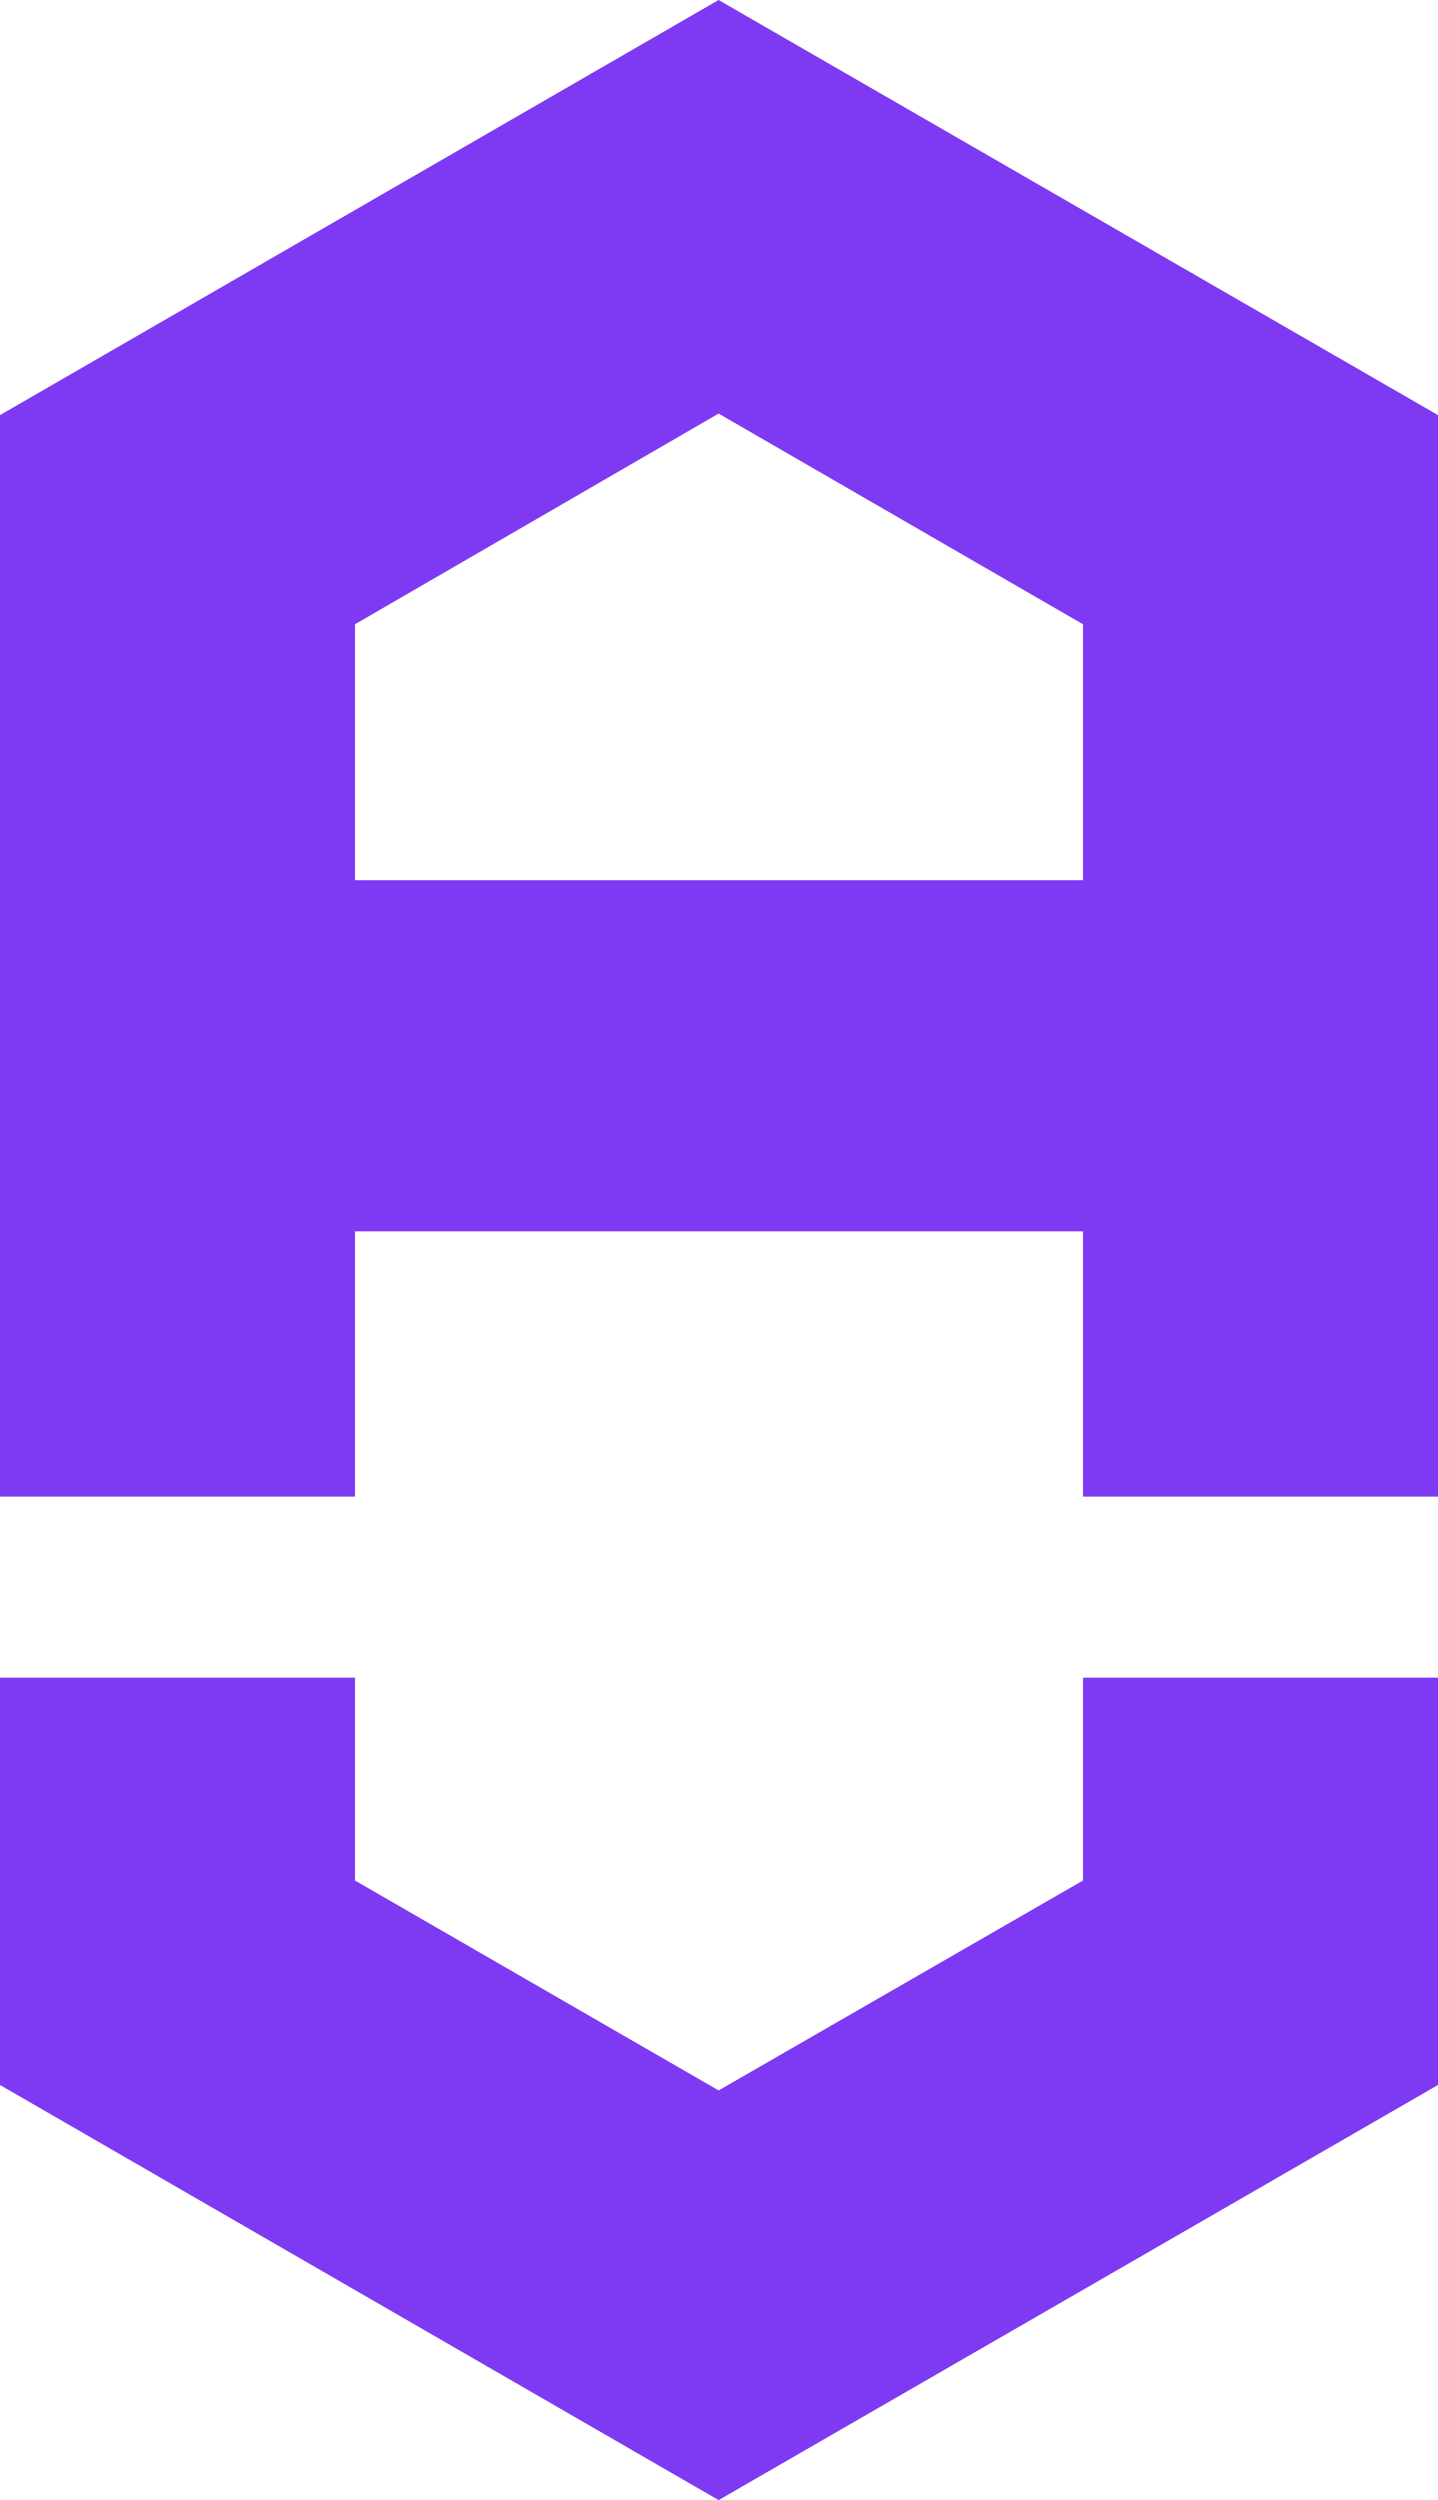
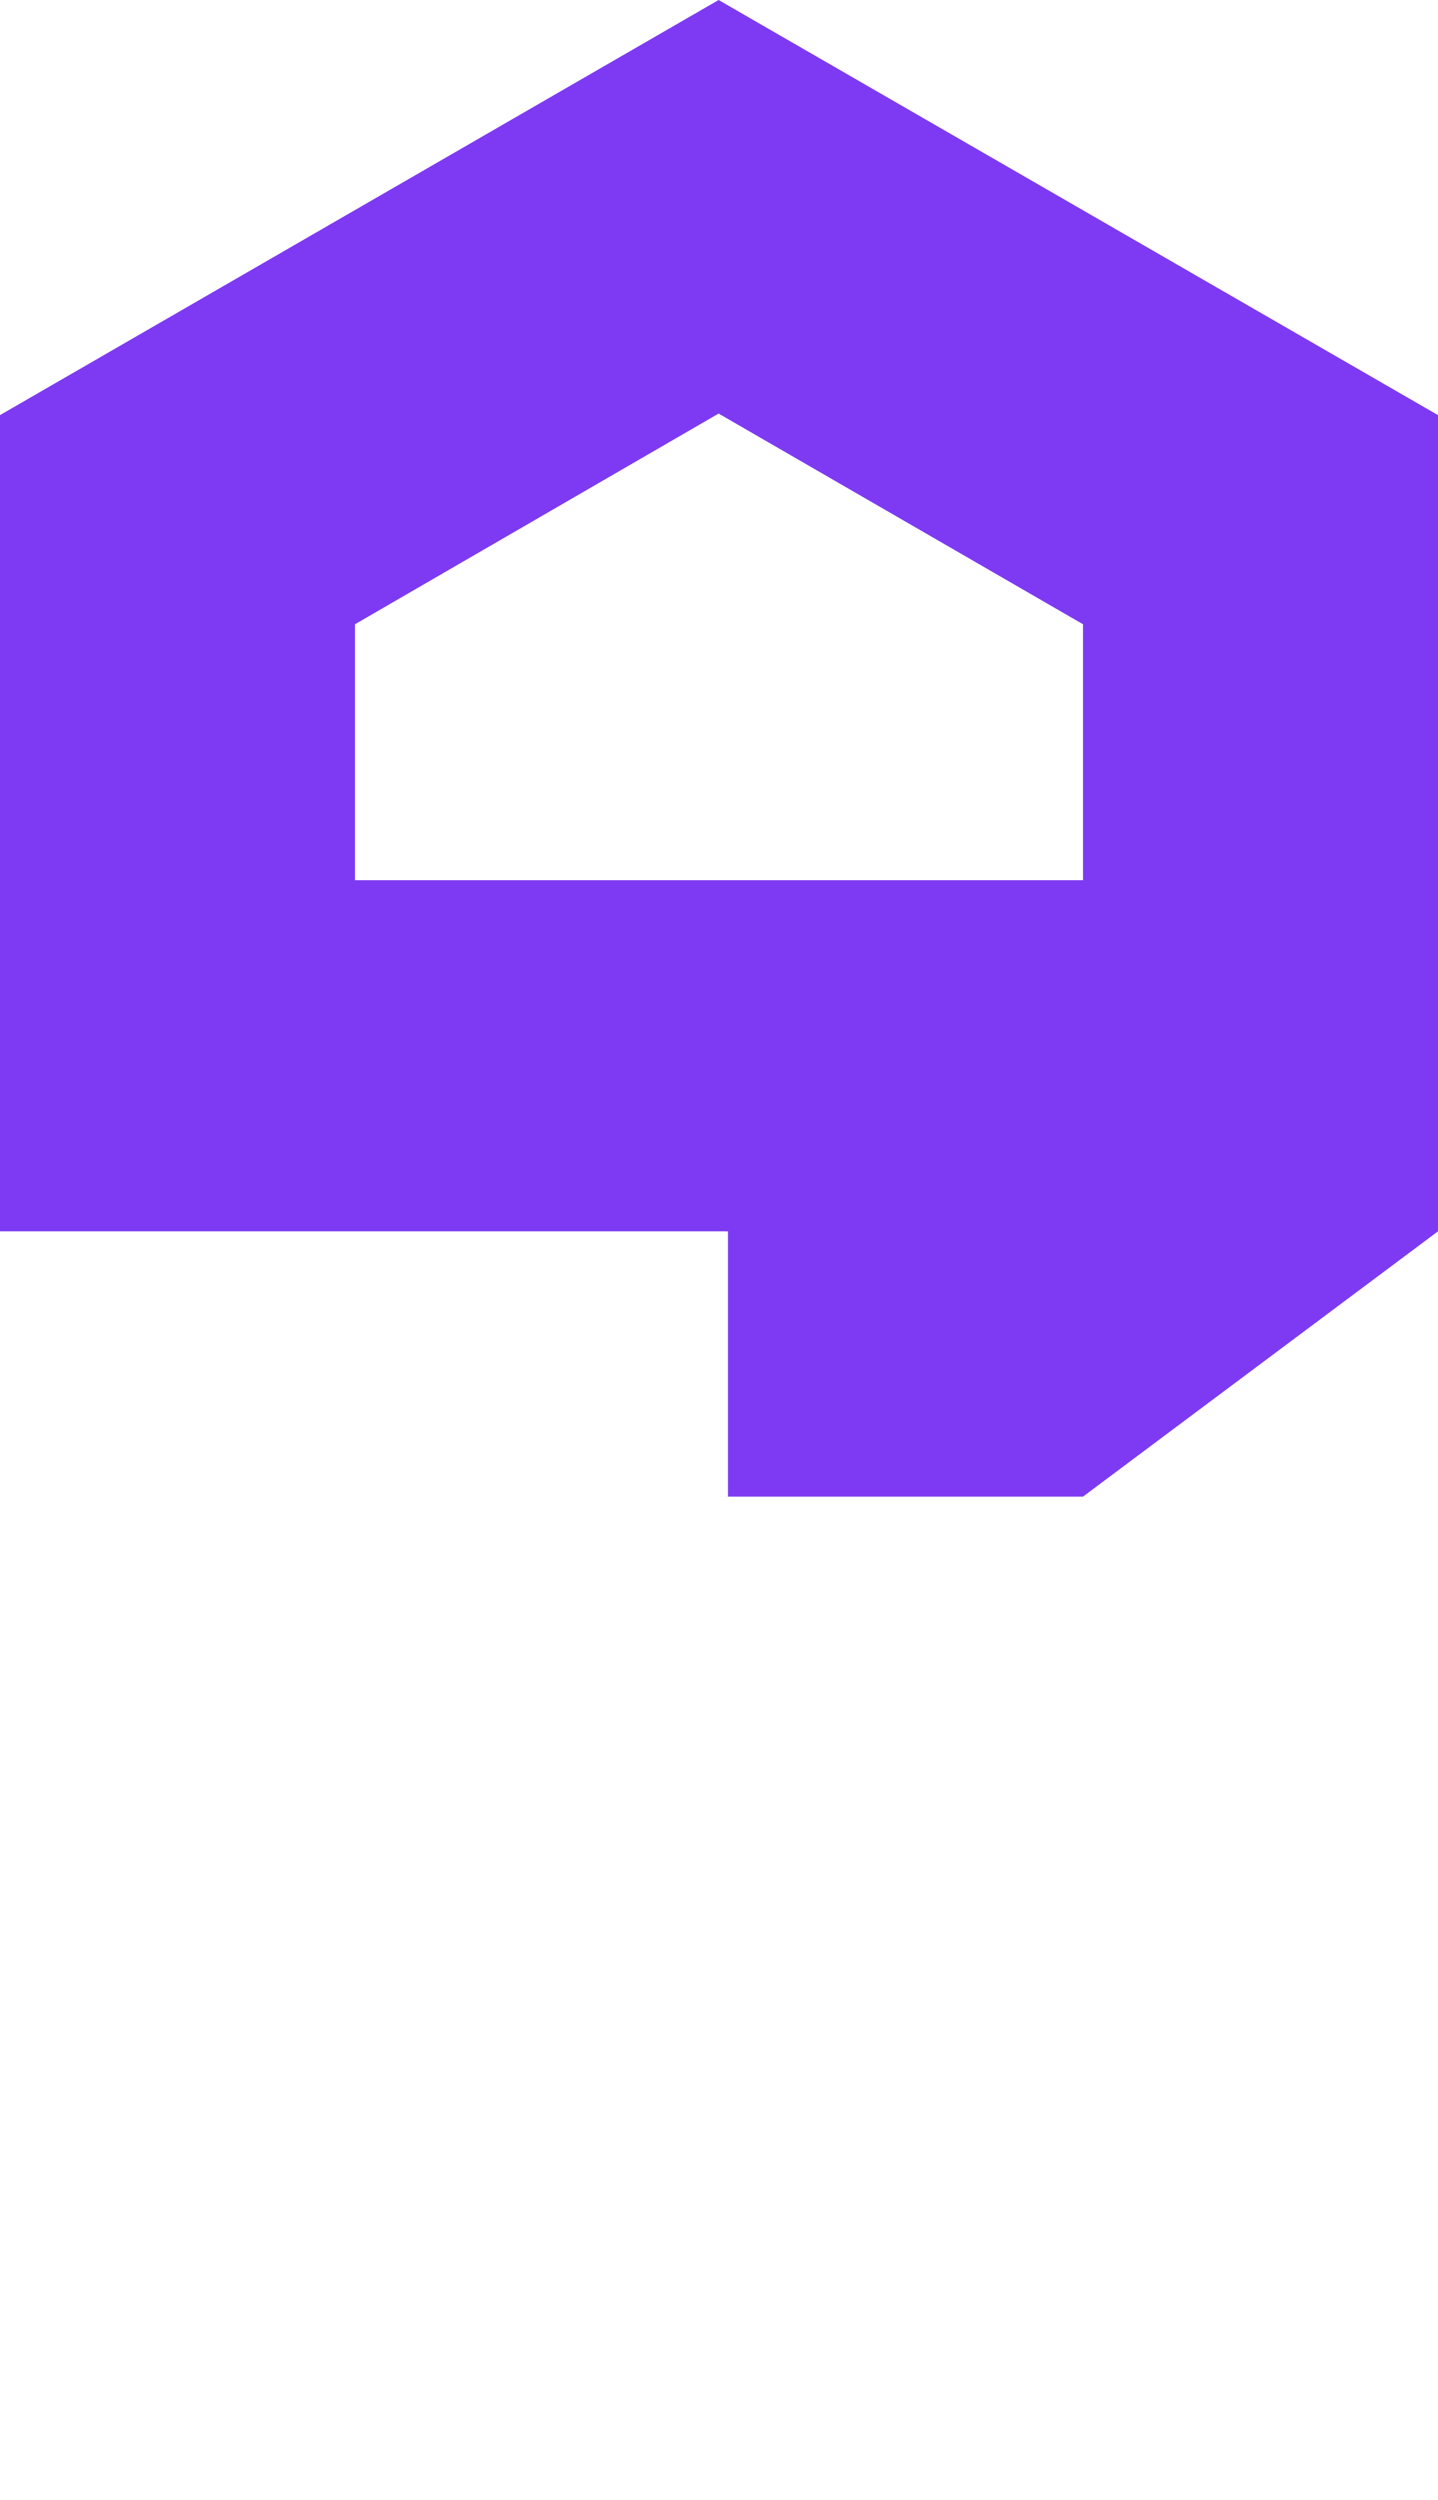
<svg xmlns="http://www.w3.org/2000/svg" viewBox="0 0 18.43 32.04">
  <defs>
    <style>.cls-1{fill:#7e3af2;}</style>
  </defs>
  <g id="Layer_2" data-name="Layer 2">
    <g id="Layer_1-2" data-name="Layer 1">
-       <polygon class="cls-1" points="0 21.5 0 26.72 9.21 32.04 18.43 26.72 18.43 21.5 13.88 21.5 13.88 24.1 9.21 26.79 4.55 24.1 4.55 21.5 0 21.5" />
-       <path class="cls-1" d="M18.43,15.78V5.32L9.21,0,0,5.32V19.18H4.55v-3.4h9.33v3.4h4.55ZM4.55,8l4.66-2.7L13.88,8v3.28H4.55Z" />
+       <path class="cls-1" d="M18.43,15.78V5.32L9.21,0,0,5.32V19.18v-3.4h9.33v3.4h4.55ZM4.55,8l4.66-2.7L13.88,8v3.28H4.55Z" />
    </g>
  </g>
</svg>